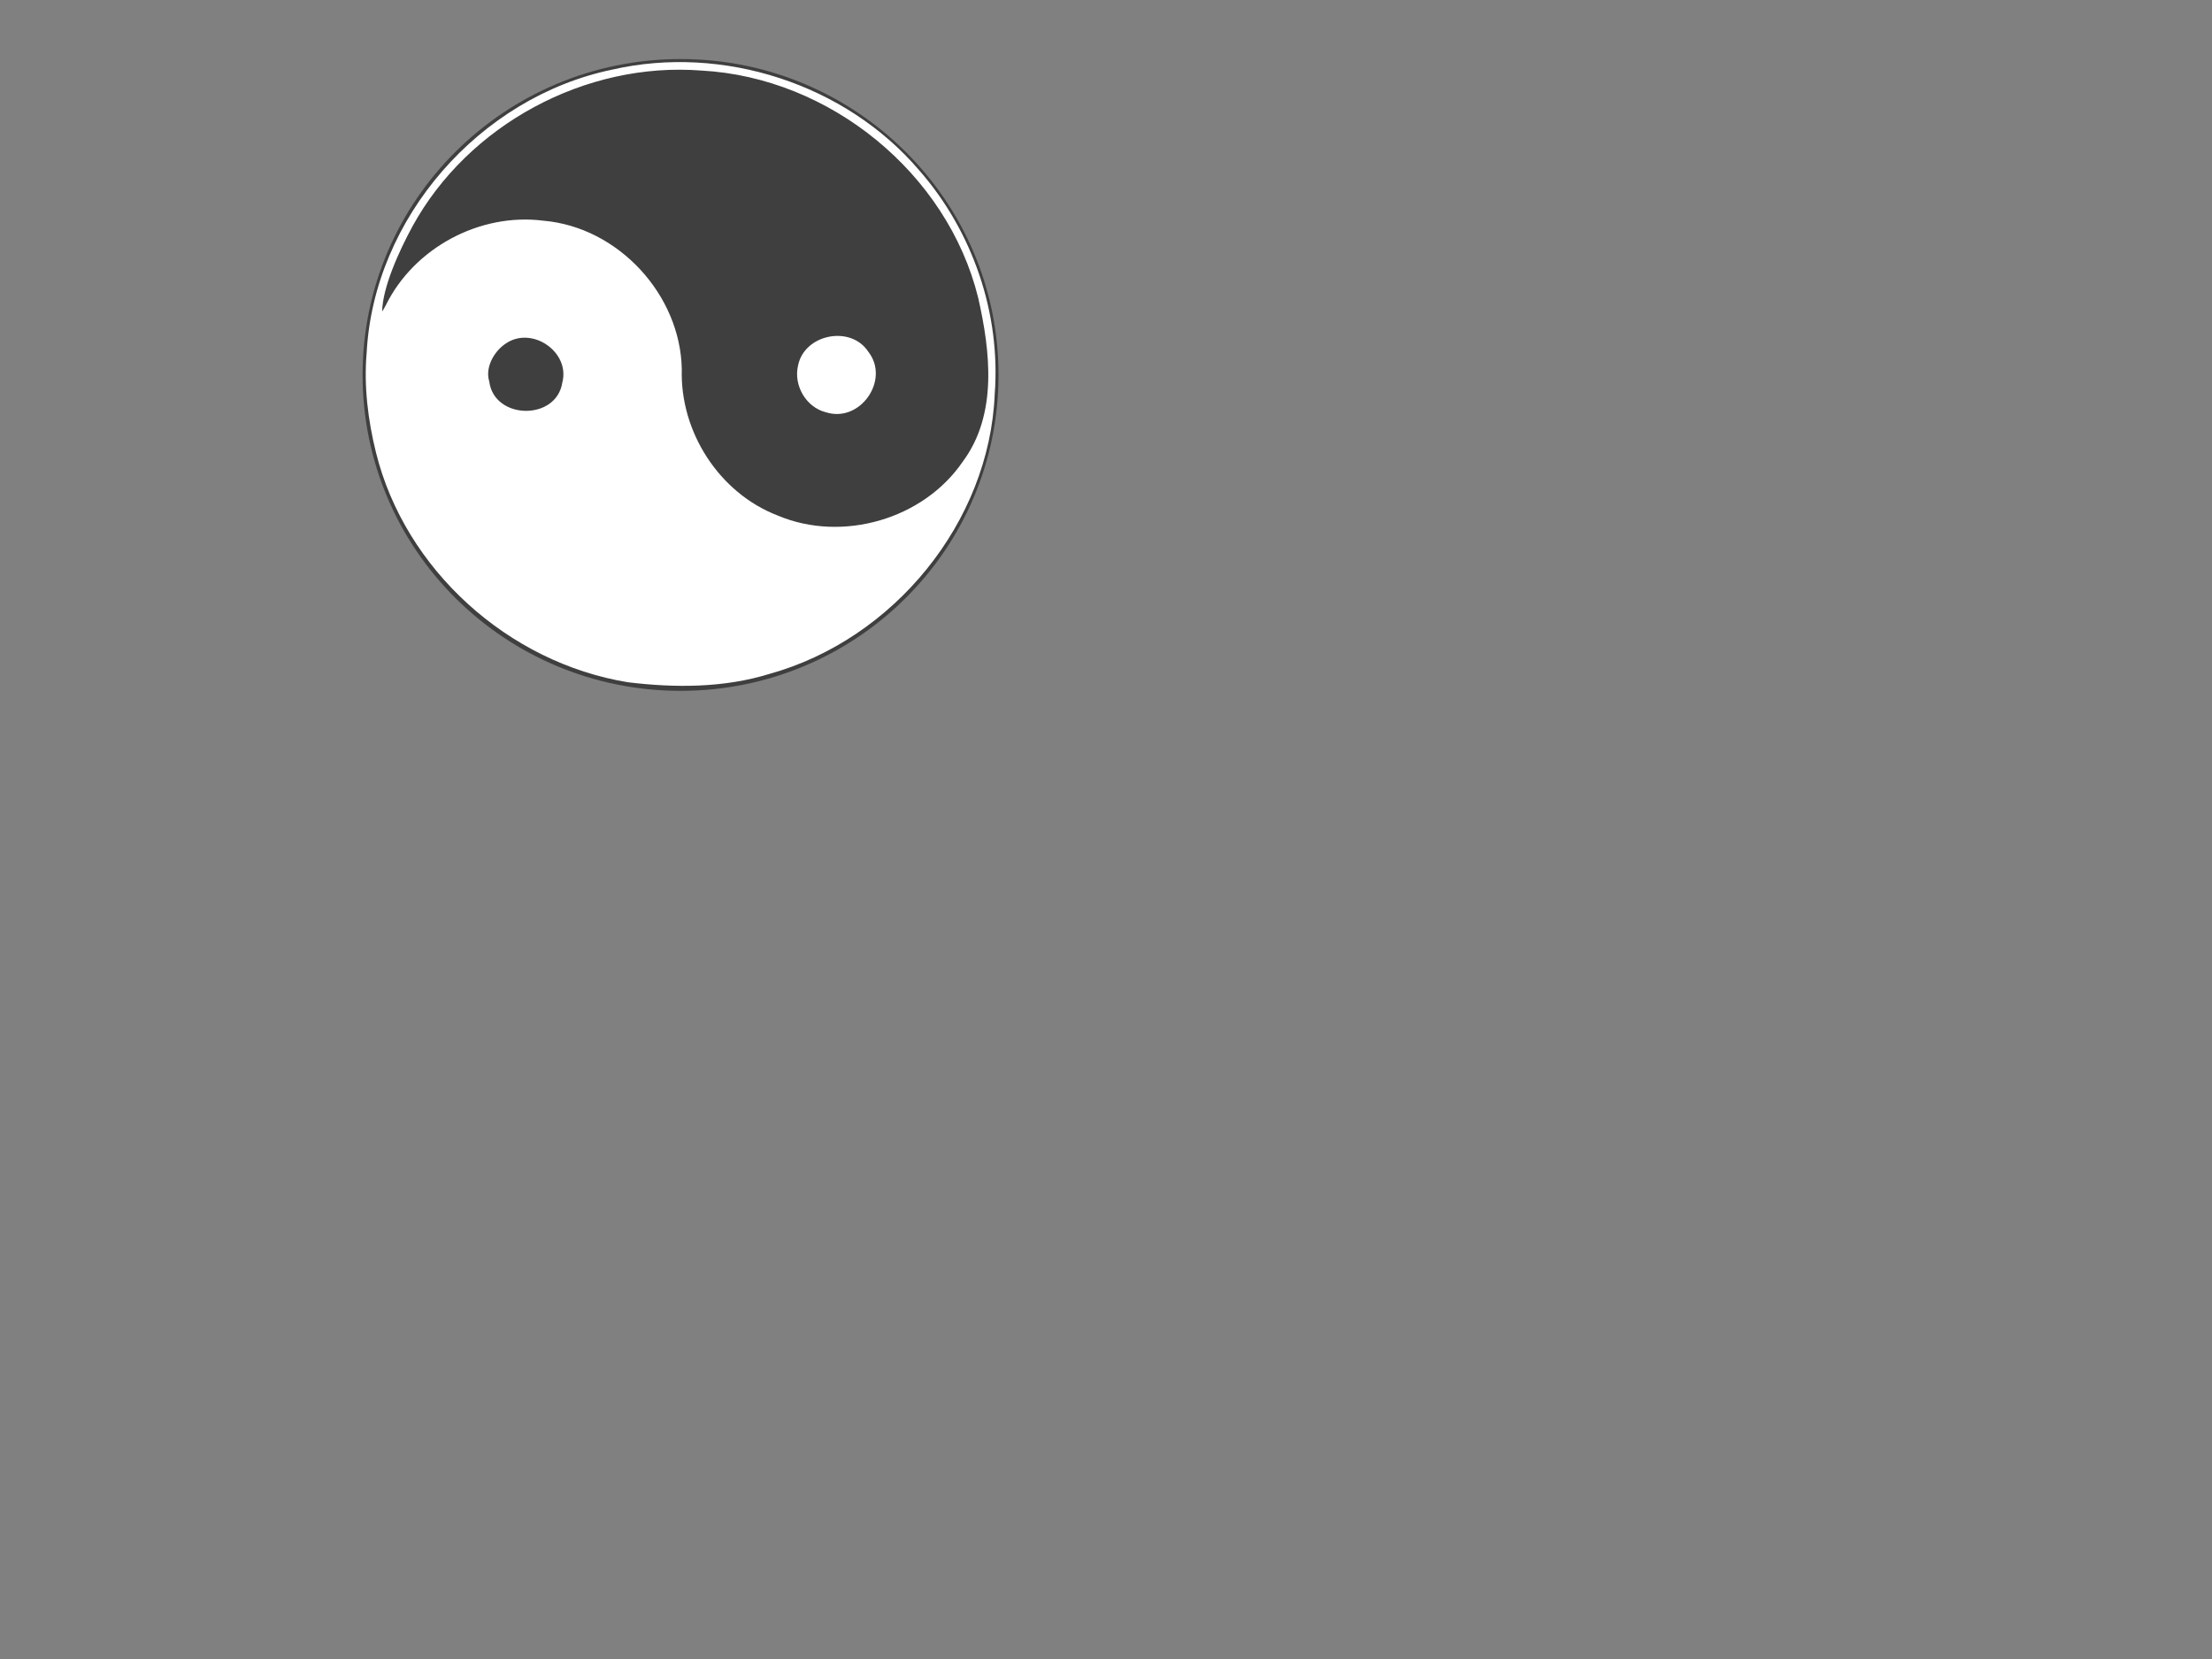
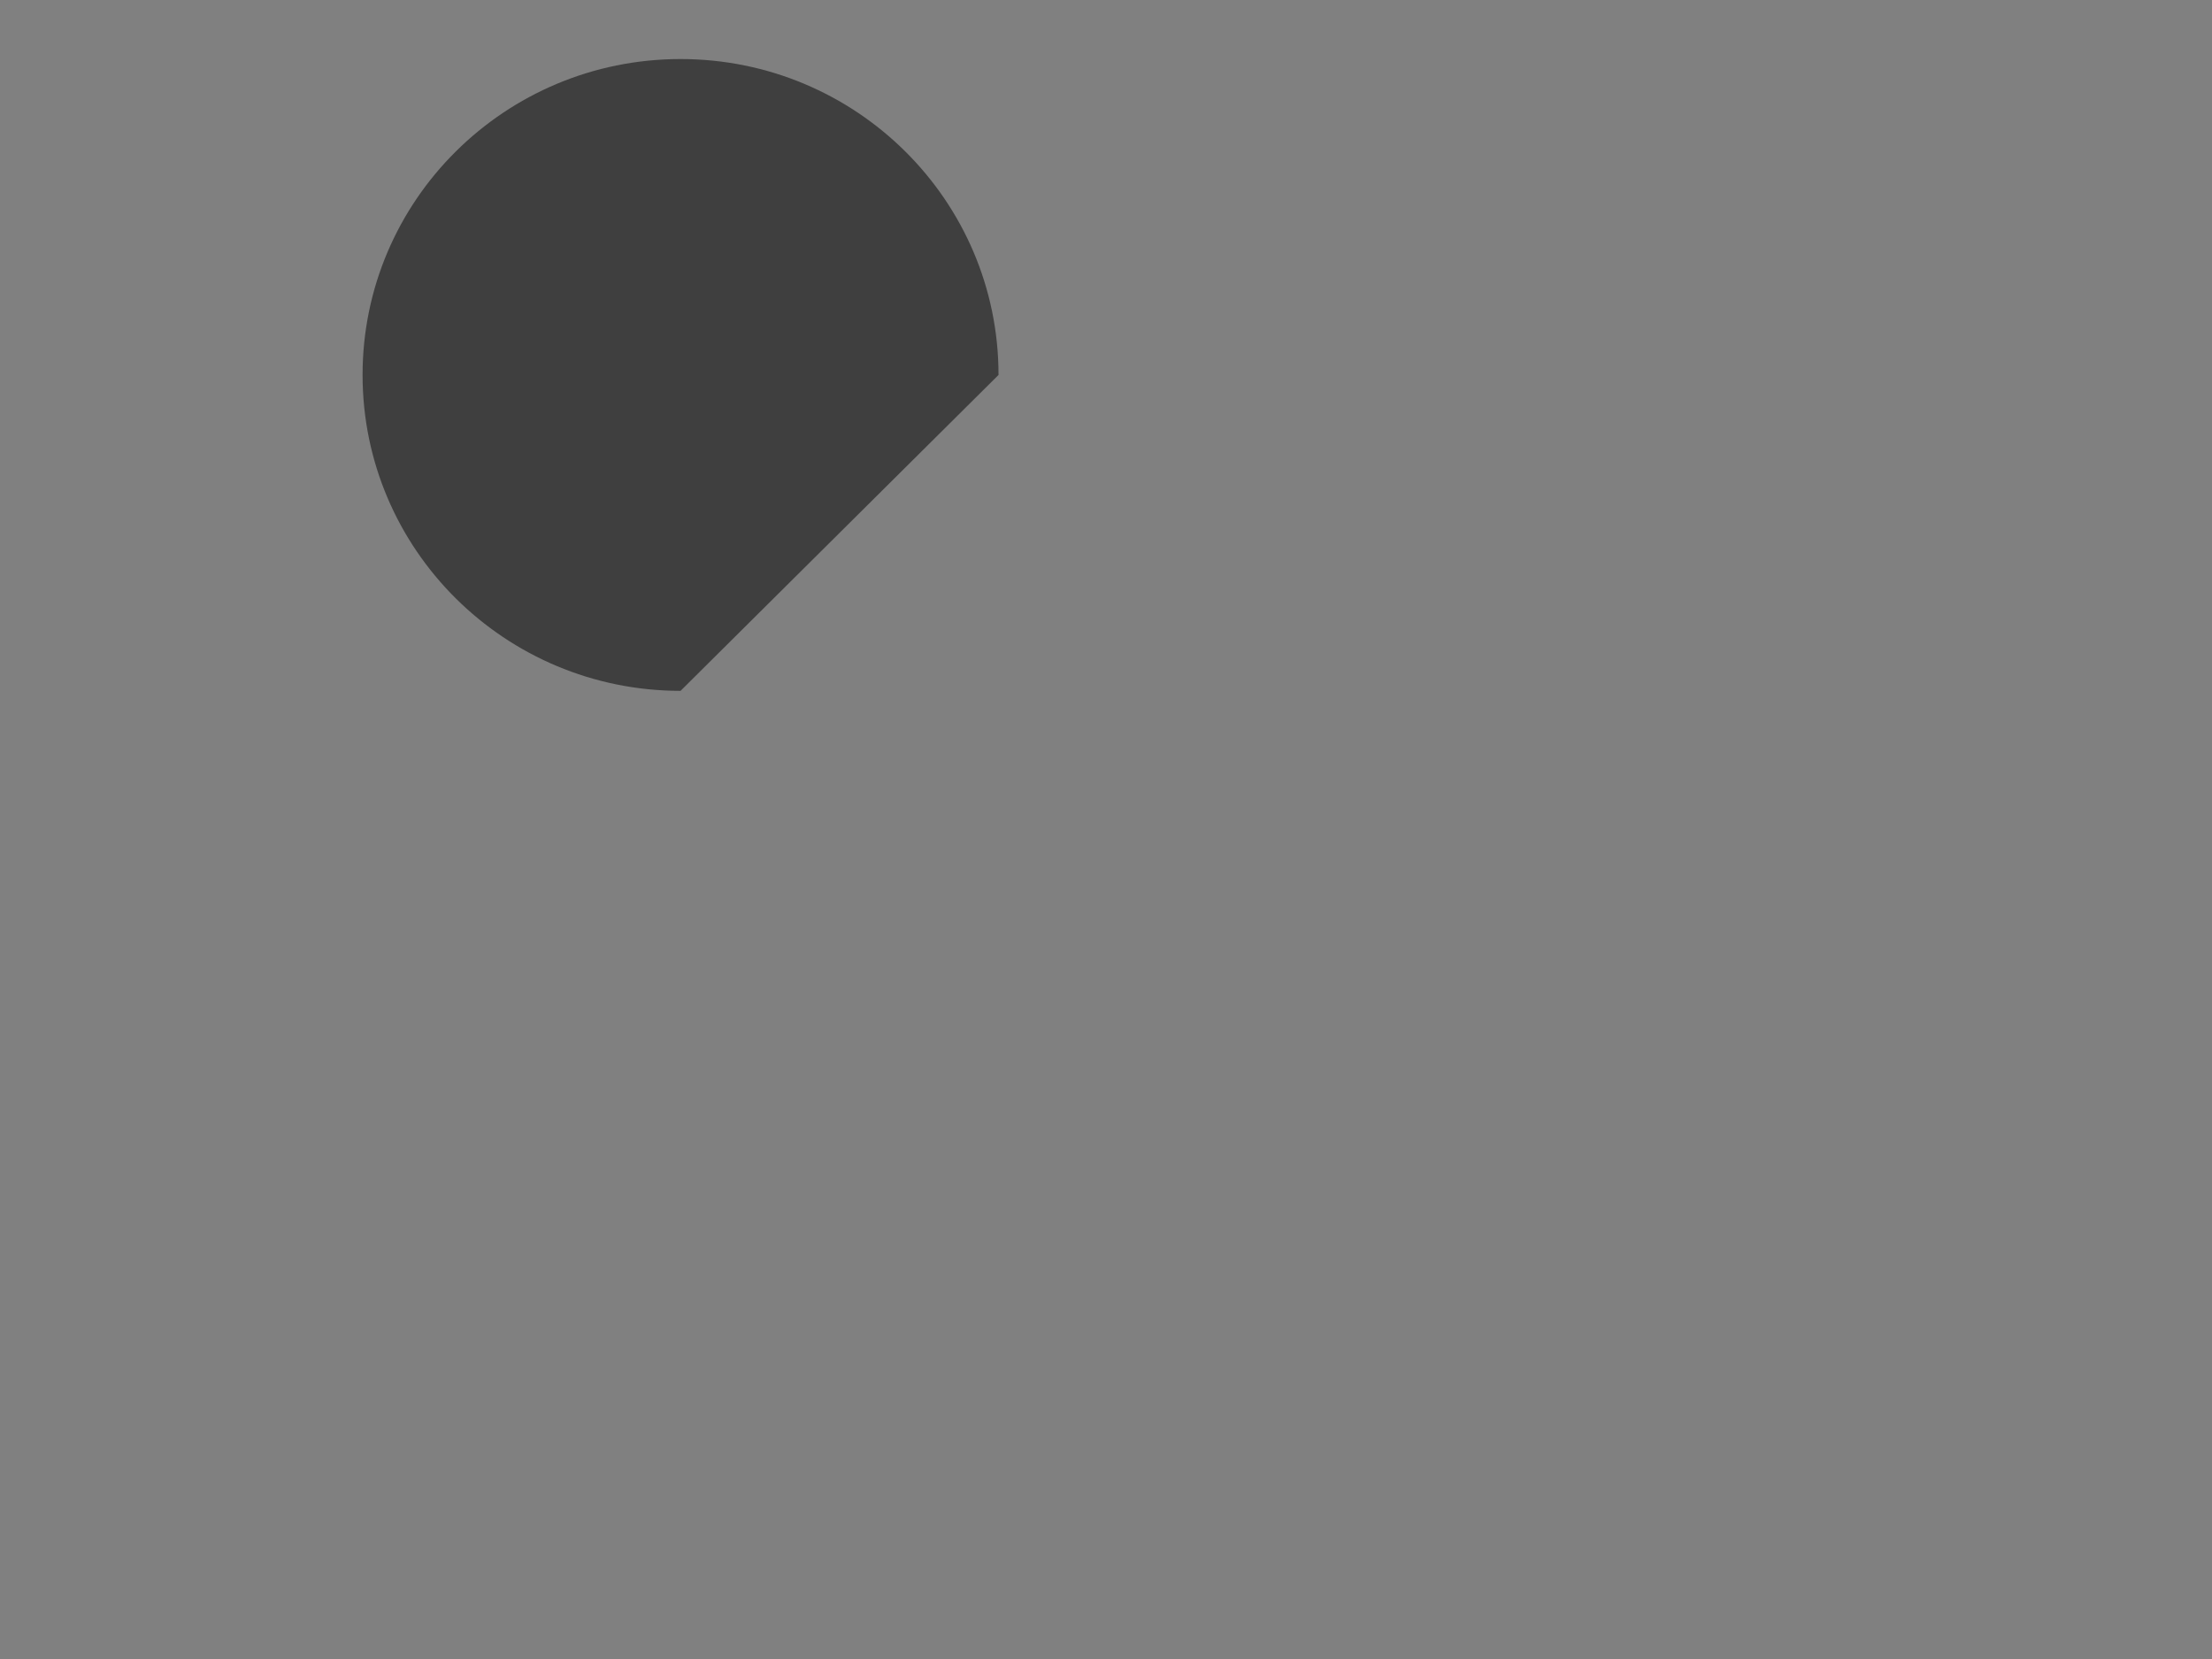
<svg xmlns="http://www.w3.org/2000/svg" width="1600" height="1200">
  <rect width="100%" height="100%" fill="#808080" stroke="none" />
  <title>BLUE SILVER</title>
  <g>
    <title>Layer 1</title>
-     <path fill="#3f3f3f" stroke-width="2" stroke-linejoin="round" stroke-miterlimit="4" id="path1366" d="m492.26,499.708c-127.025,0 -230,-102.303 -230,-228.5c0,-126.197 102.975,-228.5 230,-228.5c127.025,0 230,102.303 230,228.5c0,126.197 -102.975,228.5 -230,228.5l0,0z" />
-     <path fill="#ffffff" id="path1351" d="m265.212,255.213c5.118,-97.276 81.566,-184.876 177.536,-204.834c80.125,-18.354 168.785,10.392 222.005,72.658c38.765,44.178 59.197,103.548 54.75,162.03c-3.794,92.617 -73.044,177.414 -162.859,202.36c-33.006,10.226 -68.44,10.198 -102.435,6.068c-86.564,-14.073 -161.328,-81.564 -182.249,-166.183c-5.801,-23.397 -8.822,-48.044 -6.747,-72.099zm13.97,-34.655c20.436,-41.266 67.779,-66.777 113.841,-60.925c54.299,4.676 99.169,53.638 100.141,107.457c-1.402,45.057 26.864,89.494 69.522,105.864c46.641,19.602 105.181,2.659 133.666,-38.987c25.389,-34.137 20.004,-79.813 11.18,-118.665c-22.208,-89.808 -107.068,-159.247 -200.15,-164.264c-84.002,-6.551 -168.799,39.292 -209.003,112.645c-10.009,18.369 -21.706,44.454 -21.946,61.639l1.173,-1.901l1.575,-2.862l0,-0zm298.054,43.929c4.41,-22.741 38.099,-29.622 50.869,-10.013c15.792,20.096 -5.69,51.654 -30.716,43.733c-14.405,-3.638 -23.491,-19.437 -20.153,-33.72zm-223.353,11.402c3.518,27.883 48.6,28.627 52.858,0.786c5.824,-22.033 -21.958,-41.181 -40.893,-28.189c-8.43,5.516 -15.116,17.266 -11.965,27.403z" />
+     <path fill="#3f3f3f" stroke-width="2" stroke-linejoin="round" stroke-miterlimit="4" id="path1366" d="m492.26,499.708c-127.025,0 -230,-102.303 -230,-228.5c0,-126.197 102.975,-228.5 230,-228.5c127.025,0 230,102.303 230,228.5l0,0z" />
  </g>
</svg>